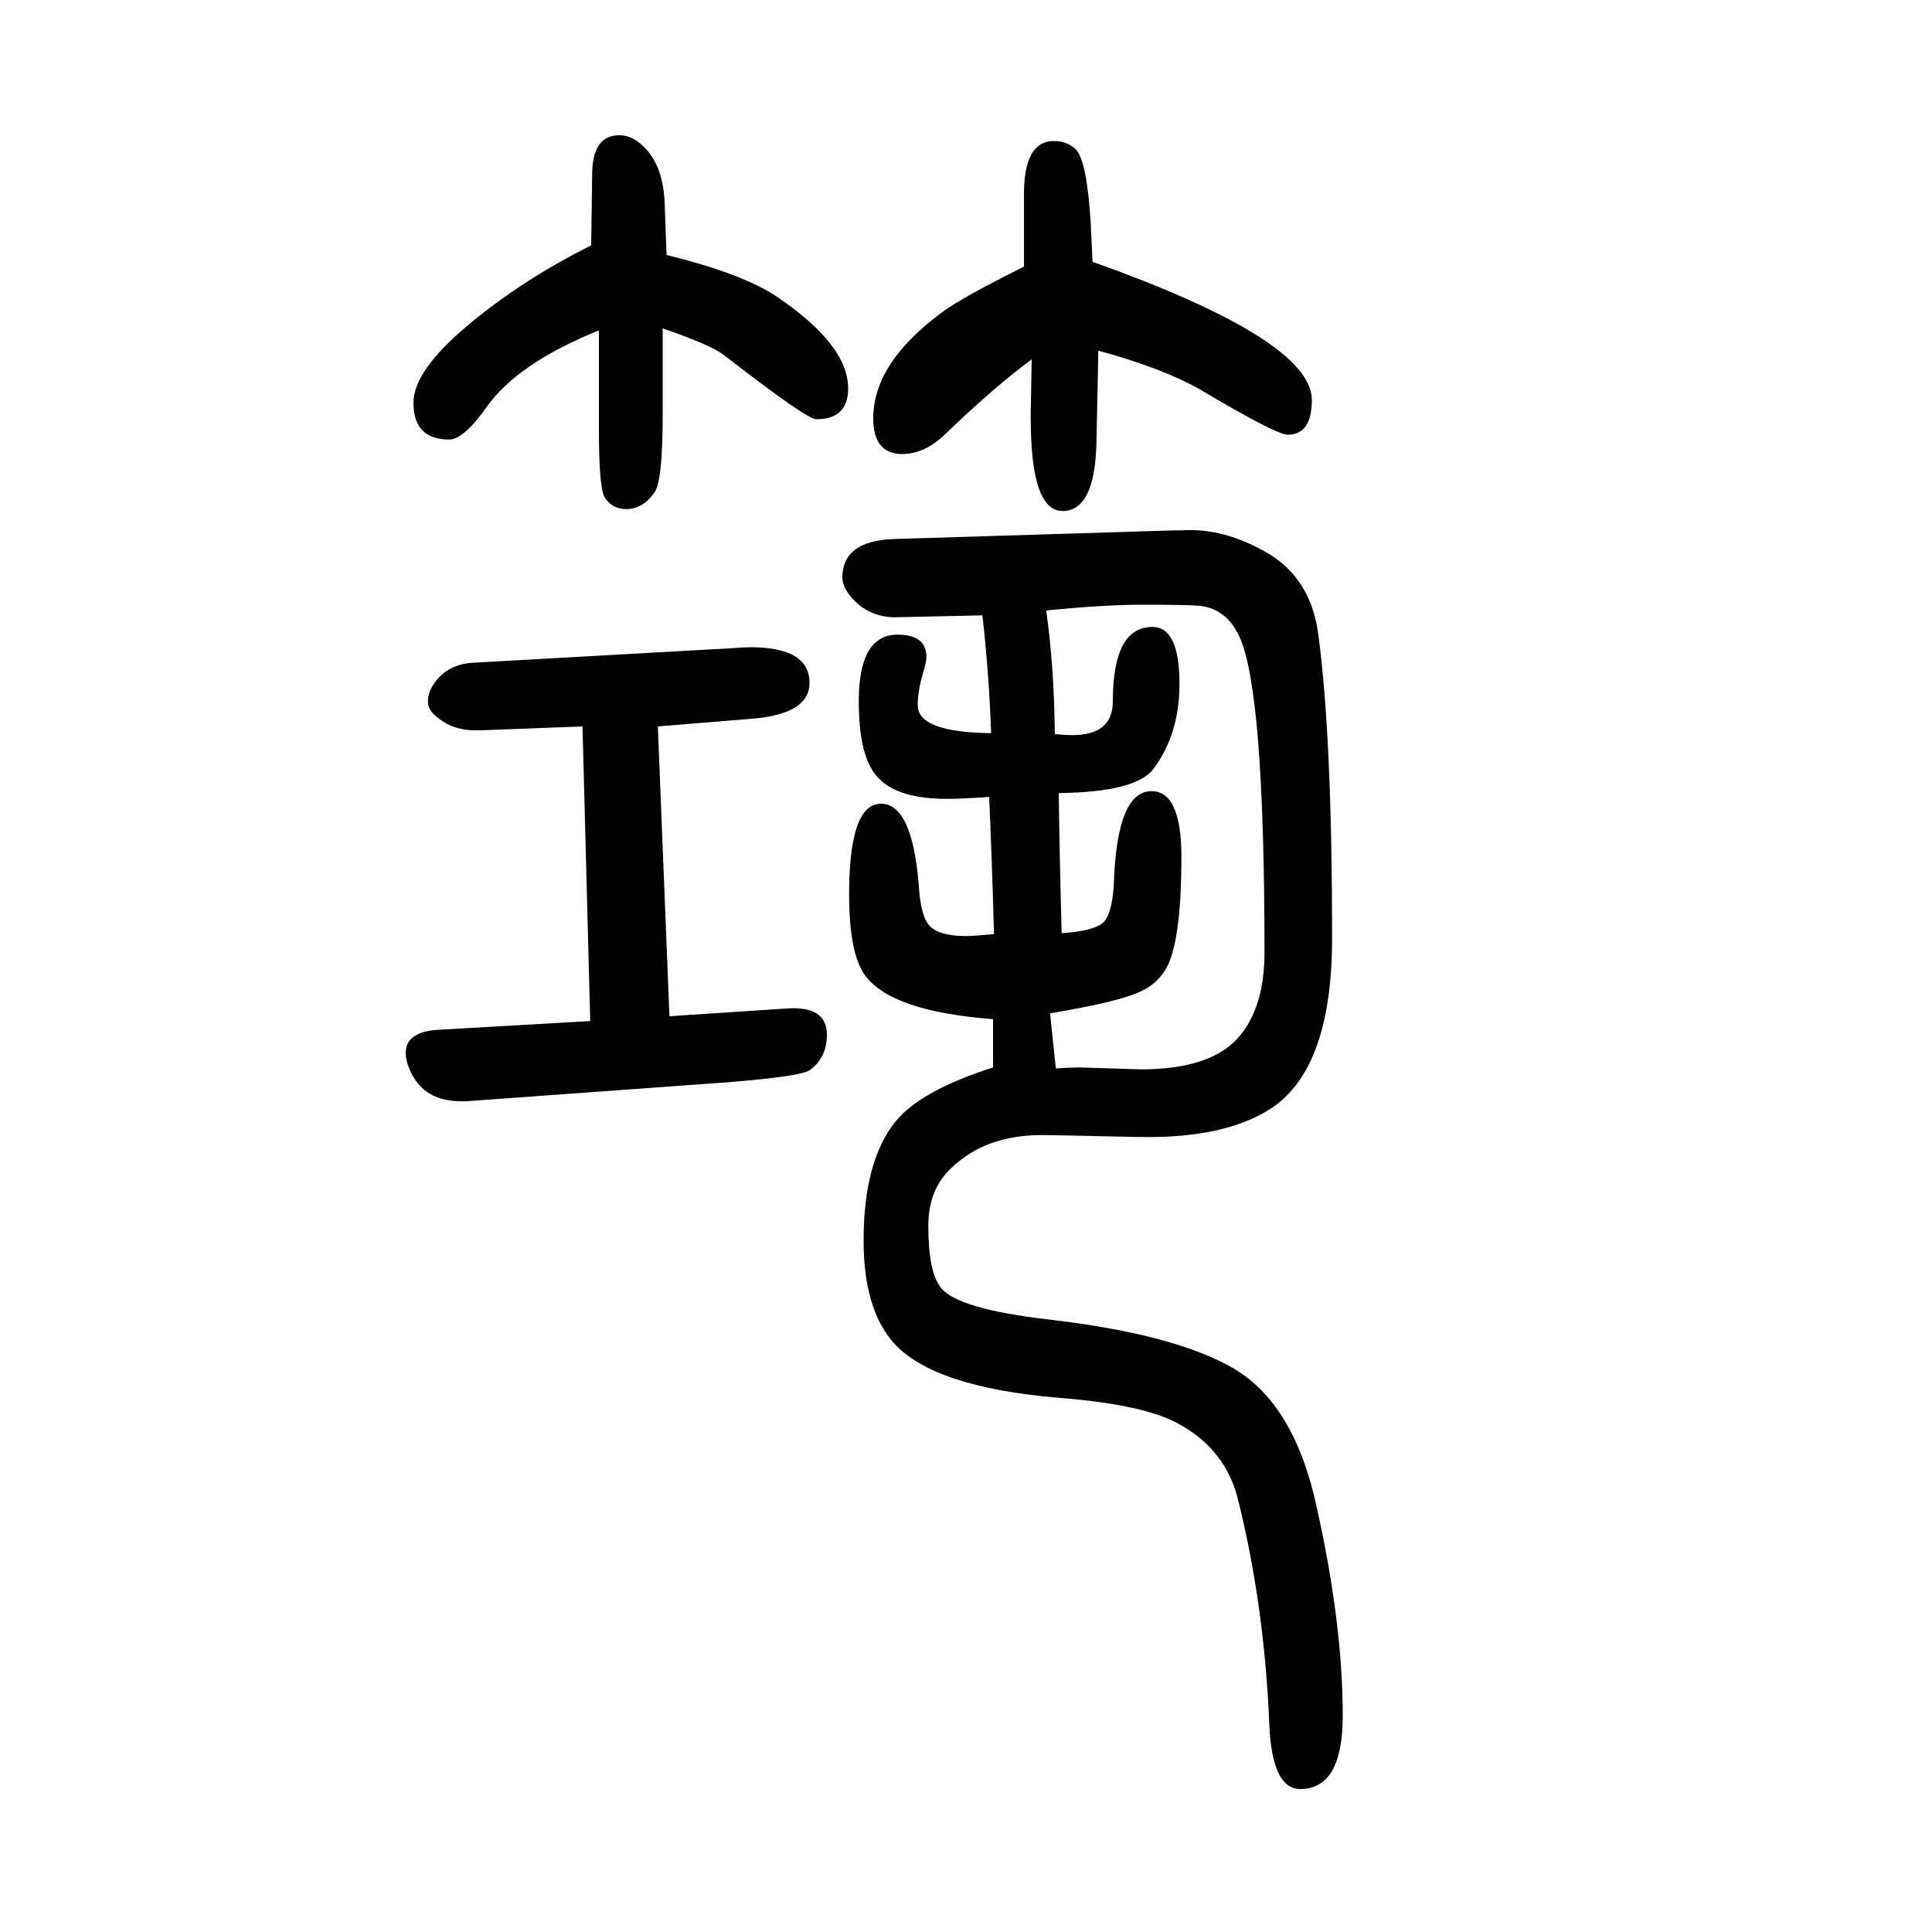
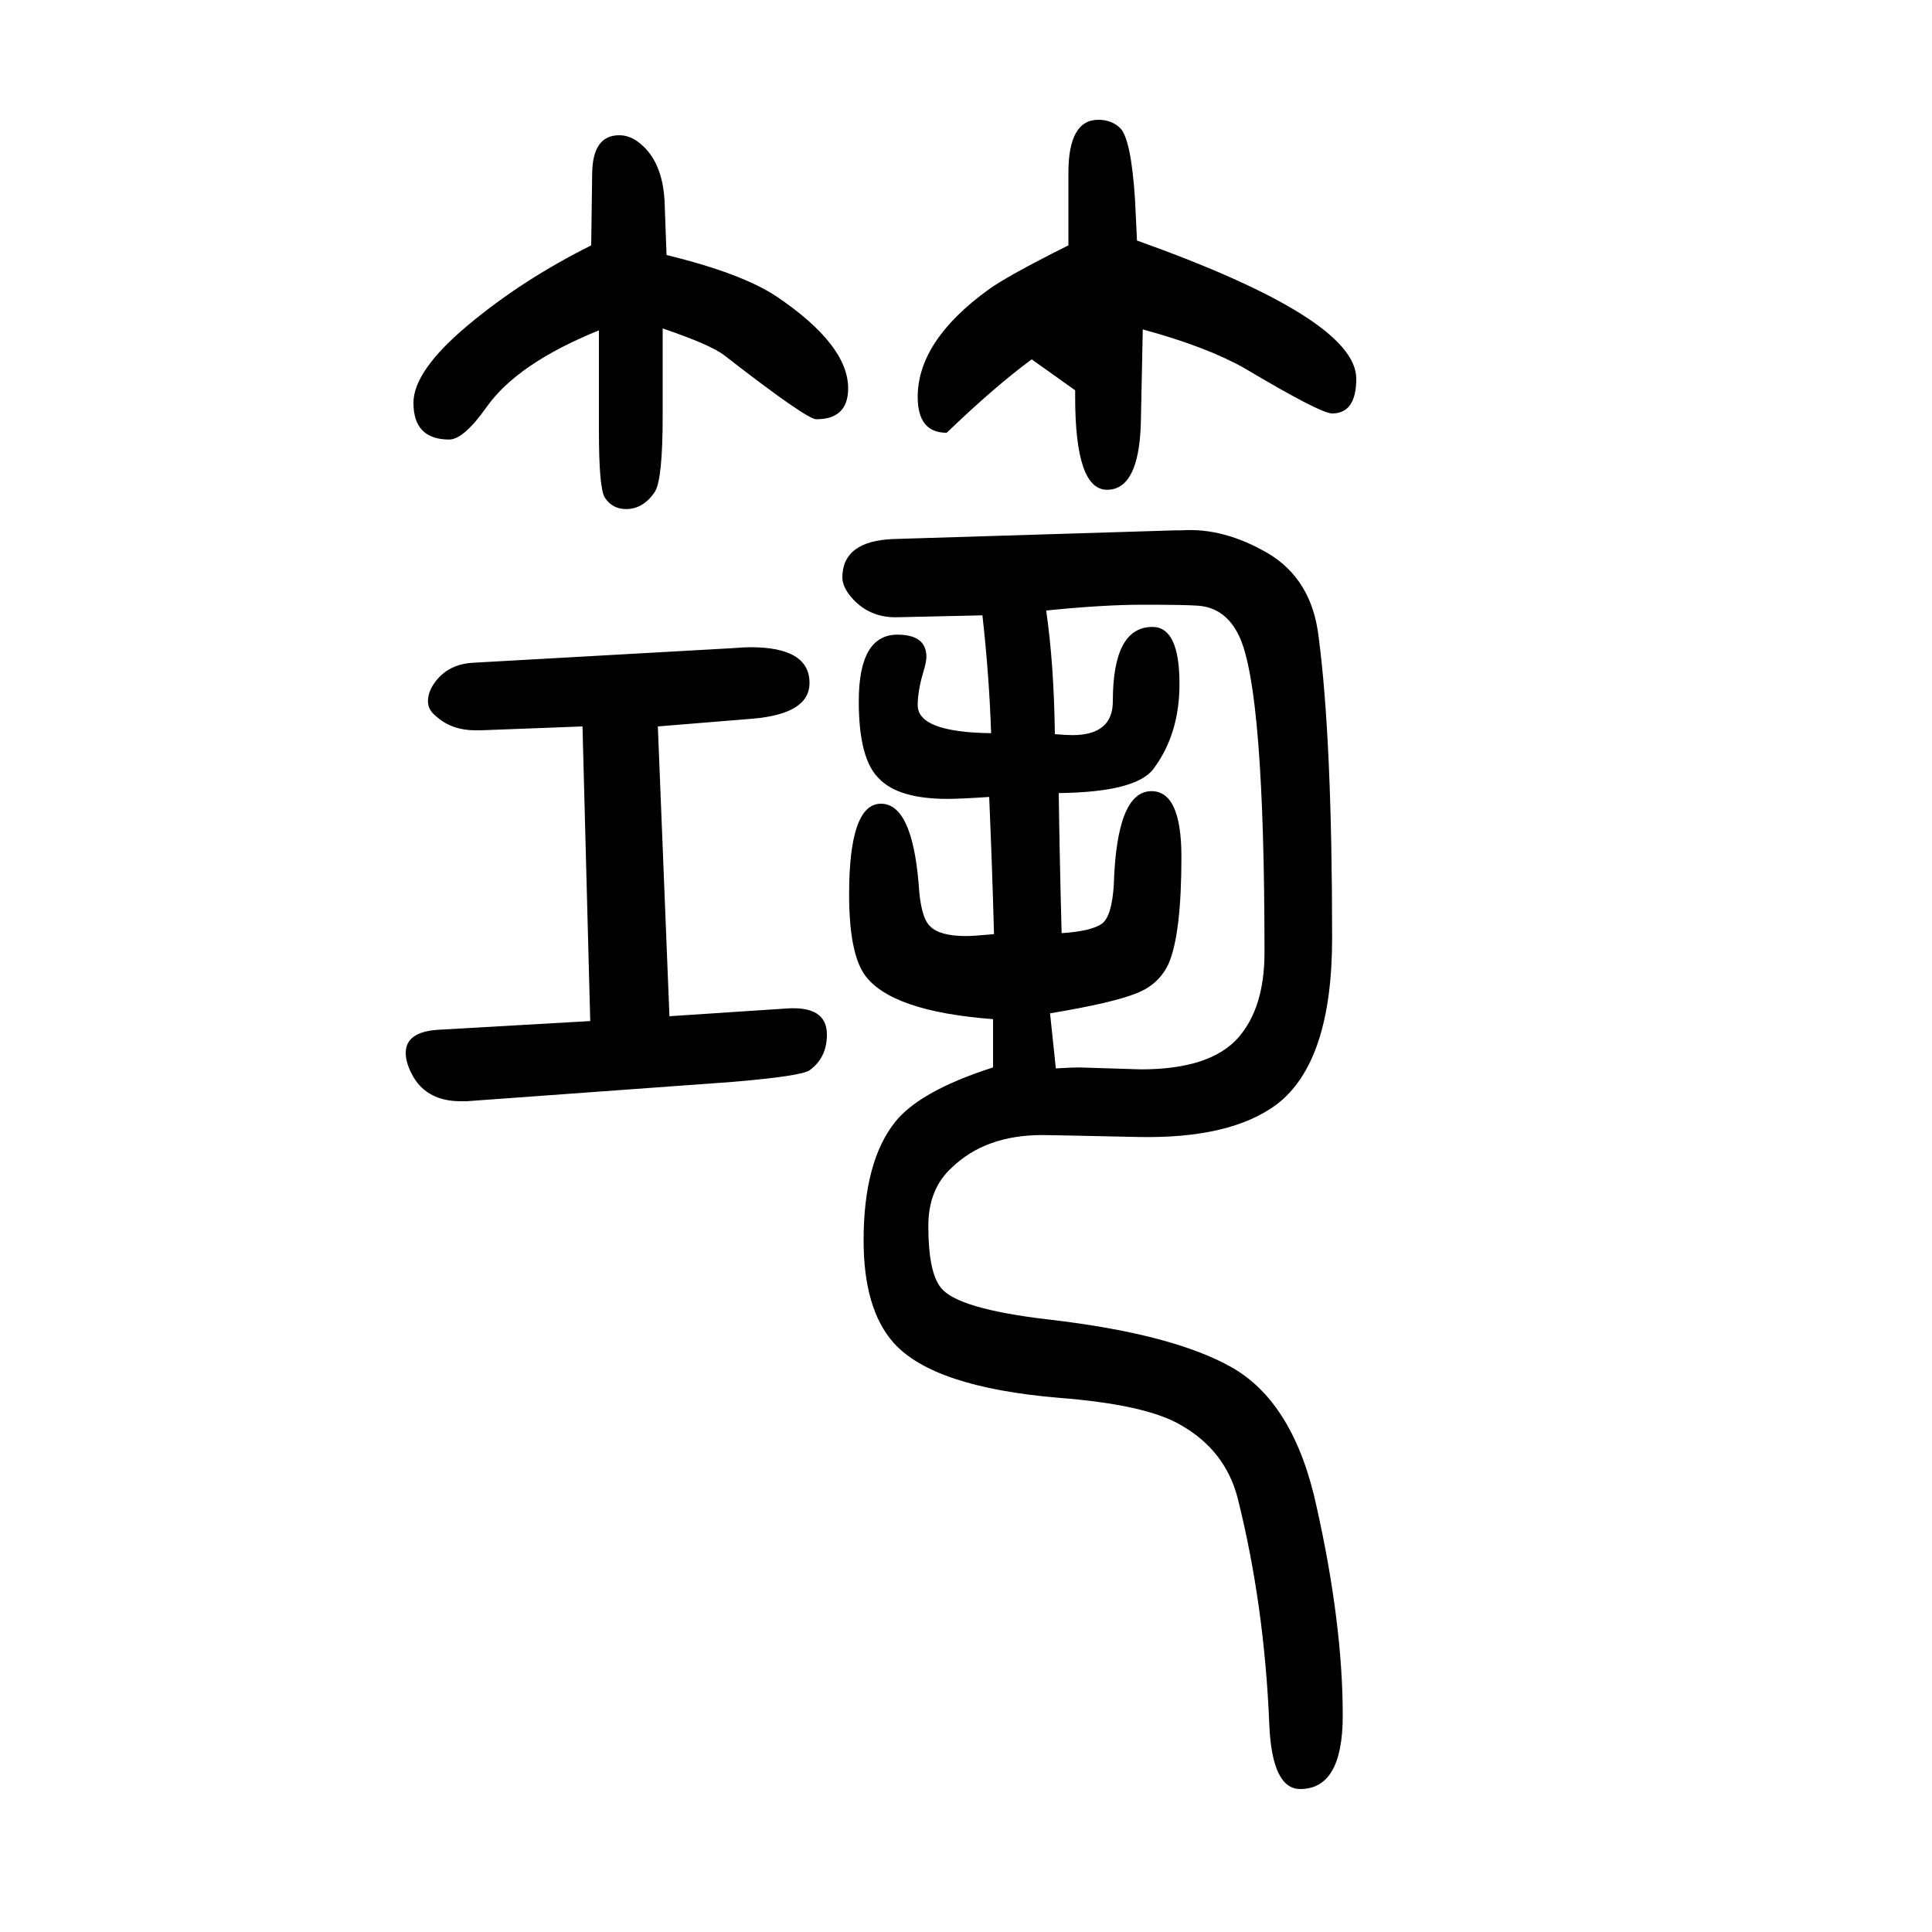
<svg xmlns="http://www.w3.org/2000/svg" height="100" width="100" version="1.1">
-   <path d="M681 898l12 -300l121 8q42 3 42 -27q0 -24 -18 -37q-9 -6 -80 -12l-275 -20h-6q-34 0 -49 25q-8 14 -8 25q0 22 34 24l157 9l-8 305l-105 -4h-6q-24 0 -40 14q-9 7 -9 16q0 11 9 22q14 17 39 18l267 15q12 1 19 1q61 0 61 -37q0 -32 -59 -37zM1028 545v50q-106 8 -133 46 q-16 23 -16 83q0 94 33 94q32 0 39 -83q2 -35 12 -44q10 -10 37 -10q8 0 29 2q-2 73 -5 142q-30 -2 -43 -2q-51 0 -71 21q-21 20 -21 80q0 69 40 69q30 0 30 -23q0 -5 -3 -15q-6 -20 -6 -35q0 -28 76 -29q-2 60 -9 122l-90 -2q-28 0 -46 21q-9 11 -9 20q0 38 53 40l292 9h6 q44 3 90 -24q45 -27 52 -86q14 -106 14 -312q0 -128 -57 -172q-48 -36 -144 -34q-91 2 -99 2q-59 0 -94 -34q-24 -22 -24 -60q0 -48 13 -64q17 -22 112 -33q129 -15 190 -50q64 -37 87 -144q27 -121 27 -216q0 -76 -44 -76q-29 0 -32 66q-5 125 -33 236q-13 49 -59 75 q-36 21 -126 28q-130 11 -171 57q-31 35 -31 106q0 82 33 123q26 32 101 56zM1087 601l6 -57q17 1 24 1l64 -2q72 0 101 33q27 31 27 88q0 271 -26 327q-14 30 -43 32q-13 1 -57 1q-41 0 -100 -6q8 -55 9 -128q12 -1 18 -1q42 0 42 35q0 77 41 77q28 0 28 -59q0 -52 -27 -88 q-18 -24 -98 -25q1 -72 3 -145q31 2 42 10q10 8 12 40q3 97 39 97q31 0 31 -68q0 -79 -13 -110q-10 -22 -33 -31q-24 -10 -90 -21zM620 1308q-84 -34 -116 -79q-24 -34 -39 -34q-37 0 -37 38q0 33 56 80t128 83l1 73q0 41 28 41q11 0 21 -8q24 -19 26 -61l2 -55 q78 -19 114 -43q74 -50 74 -95q0 -32 -33 -32q-10 0 -95 66q-14 11 -64 28v-90q0 -66 -8 -79q-12 -18 -30 -18q-14 0 -22 12q-6 10 -6 69v104zM1068 1278q-38 -28 -88 -76q-22 -22 -46 -22q-30 0 -30 37q0 58 73 111q19 14 83 46v75q0 55 31 55q14 0 23 -9q11 -12 15 -74 l2 -42q227 -81 227 -143q0 -36 -25 -36q-12 0 -91 47q-39 22 -105 40l-2 -97q-2 -69 -35 -69t-33 96v7z" style="" transform="scale(0.05 -0.05) translate(0 -1650)" />
+   <path d="M681 898l12 -300l121 8q42 3 42 -27q0 -24 -18 -37q-9 -6 -80 -12l-275 -20h-6q-34 0 -49 25q-8 14 -8 25q0 22 34 24l157 9l-8 305l-105 -4h-6q-24 0 -40 14q-9 7 -9 16q0 11 9 22q14 17 39 18l267 15q12 1 19 1q61 0 61 -37q0 -32 -59 -37zM1028 545v50q-106 8 -133 46 q-16 23 -16 83q0 94 33 94q32 0 39 -83q2 -35 12 -44q10 -10 37 -10q8 0 29 2q-2 73 -5 142q-30 -2 -43 -2q-51 0 -71 21q-21 20 -21 80q0 69 40 69q30 0 30 -23q0 -5 -3 -15q-6 -20 -6 -35q0 -28 76 -29q-2 60 -9 122l-90 -2q-28 0 -46 21q-9 11 -9 20q0 38 53 40l292 9h6 q44 3 90 -24q45 -27 52 -86q14 -106 14 -312q0 -128 -57 -172q-48 -36 -144 -34q-91 2 -99 2q-59 0 -94 -34q-24 -22 -24 -60q0 -48 13 -64q17 -22 112 -33q129 -15 190 -50q64 -37 87 -144q27 -121 27 -216q0 -76 -44 -76q-29 0 -32 66q-5 125 -33 236q-13 49 -59 75 q-36 21 -126 28q-130 11 -171 57q-31 35 -31 106q0 82 33 123q26 32 101 56zM1087 601l6 -57q17 1 24 1l64 -2q72 0 101 33q27 31 27 88q0 271 -26 327q-14 30 -43 32q-13 1 -57 1q-41 0 -100 -6q8 -55 9 -128q12 -1 18 -1q42 0 42 35q0 77 41 77q28 0 28 -59q0 -52 -27 -88 q-18 -24 -98 -25q1 -72 3 -145q31 2 42 10q10 8 12 40q3 97 39 97q31 0 31 -68q0 -79 -13 -110q-10 -22 -33 -31q-24 -10 -90 -21zM620 1308q-84 -34 -116 -79q-24 -34 -39 -34q-37 0 -37 38q0 33 56 80t128 83l1 73q0 41 28 41q11 0 21 -8q24 -19 26 -61l2 -55 q78 -19 114 -43q74 -50 74 -95q0 -32 -33 -32q-10 0 -95 66q-14 11 -64 28v-90q0 -66 -8 -79q-12 -18 -30 -18q-14 0 -22 12q-6 10 -6 69v104zM1068 1278q-38 -28 -88 -76q-30 0 -30 37q0 58 73 111q19 14 83 46v75q0 55 31 55q14 0 23 -9q11 -12 15 -74 l2 -42q227 -81 227 -143q0 -36 -25 -36q-12 0 -91 47q-39 22 -105 40l-2 -97q-2 -69 -35 -69t-33 96v7z" style="" transform="scale(0.05 -0.05) translate(0 -1650)" />
</svg>